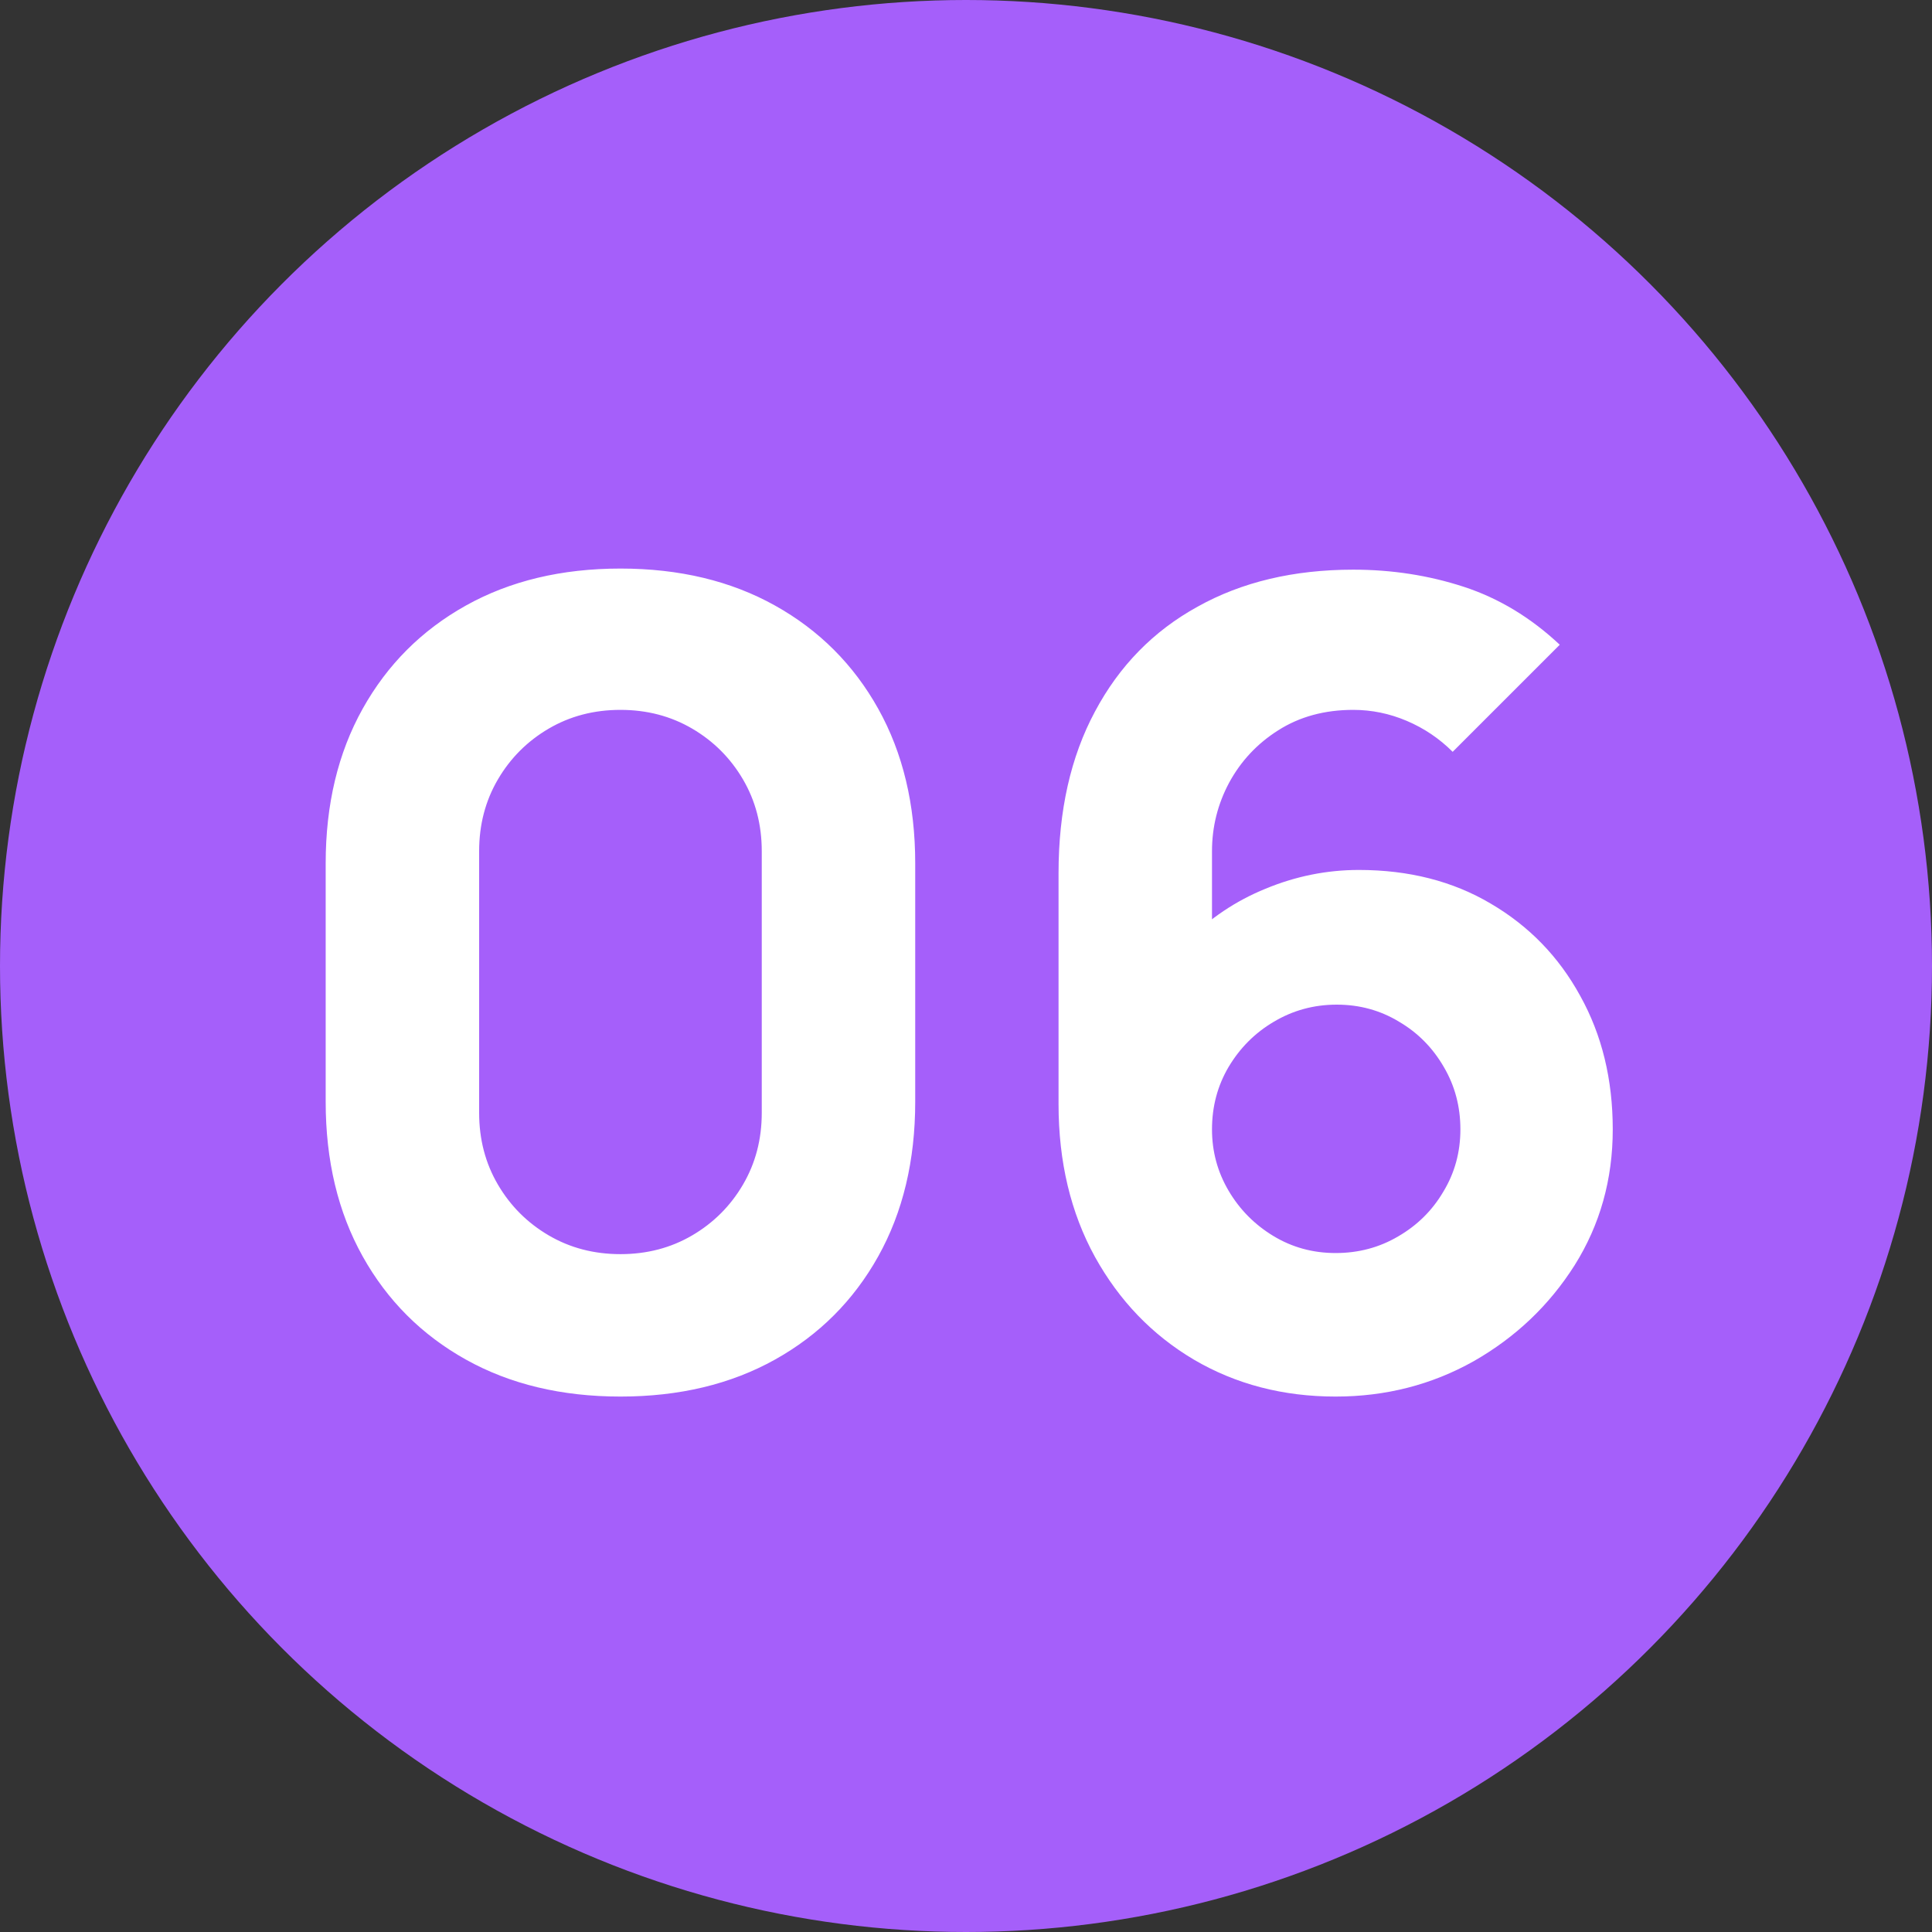
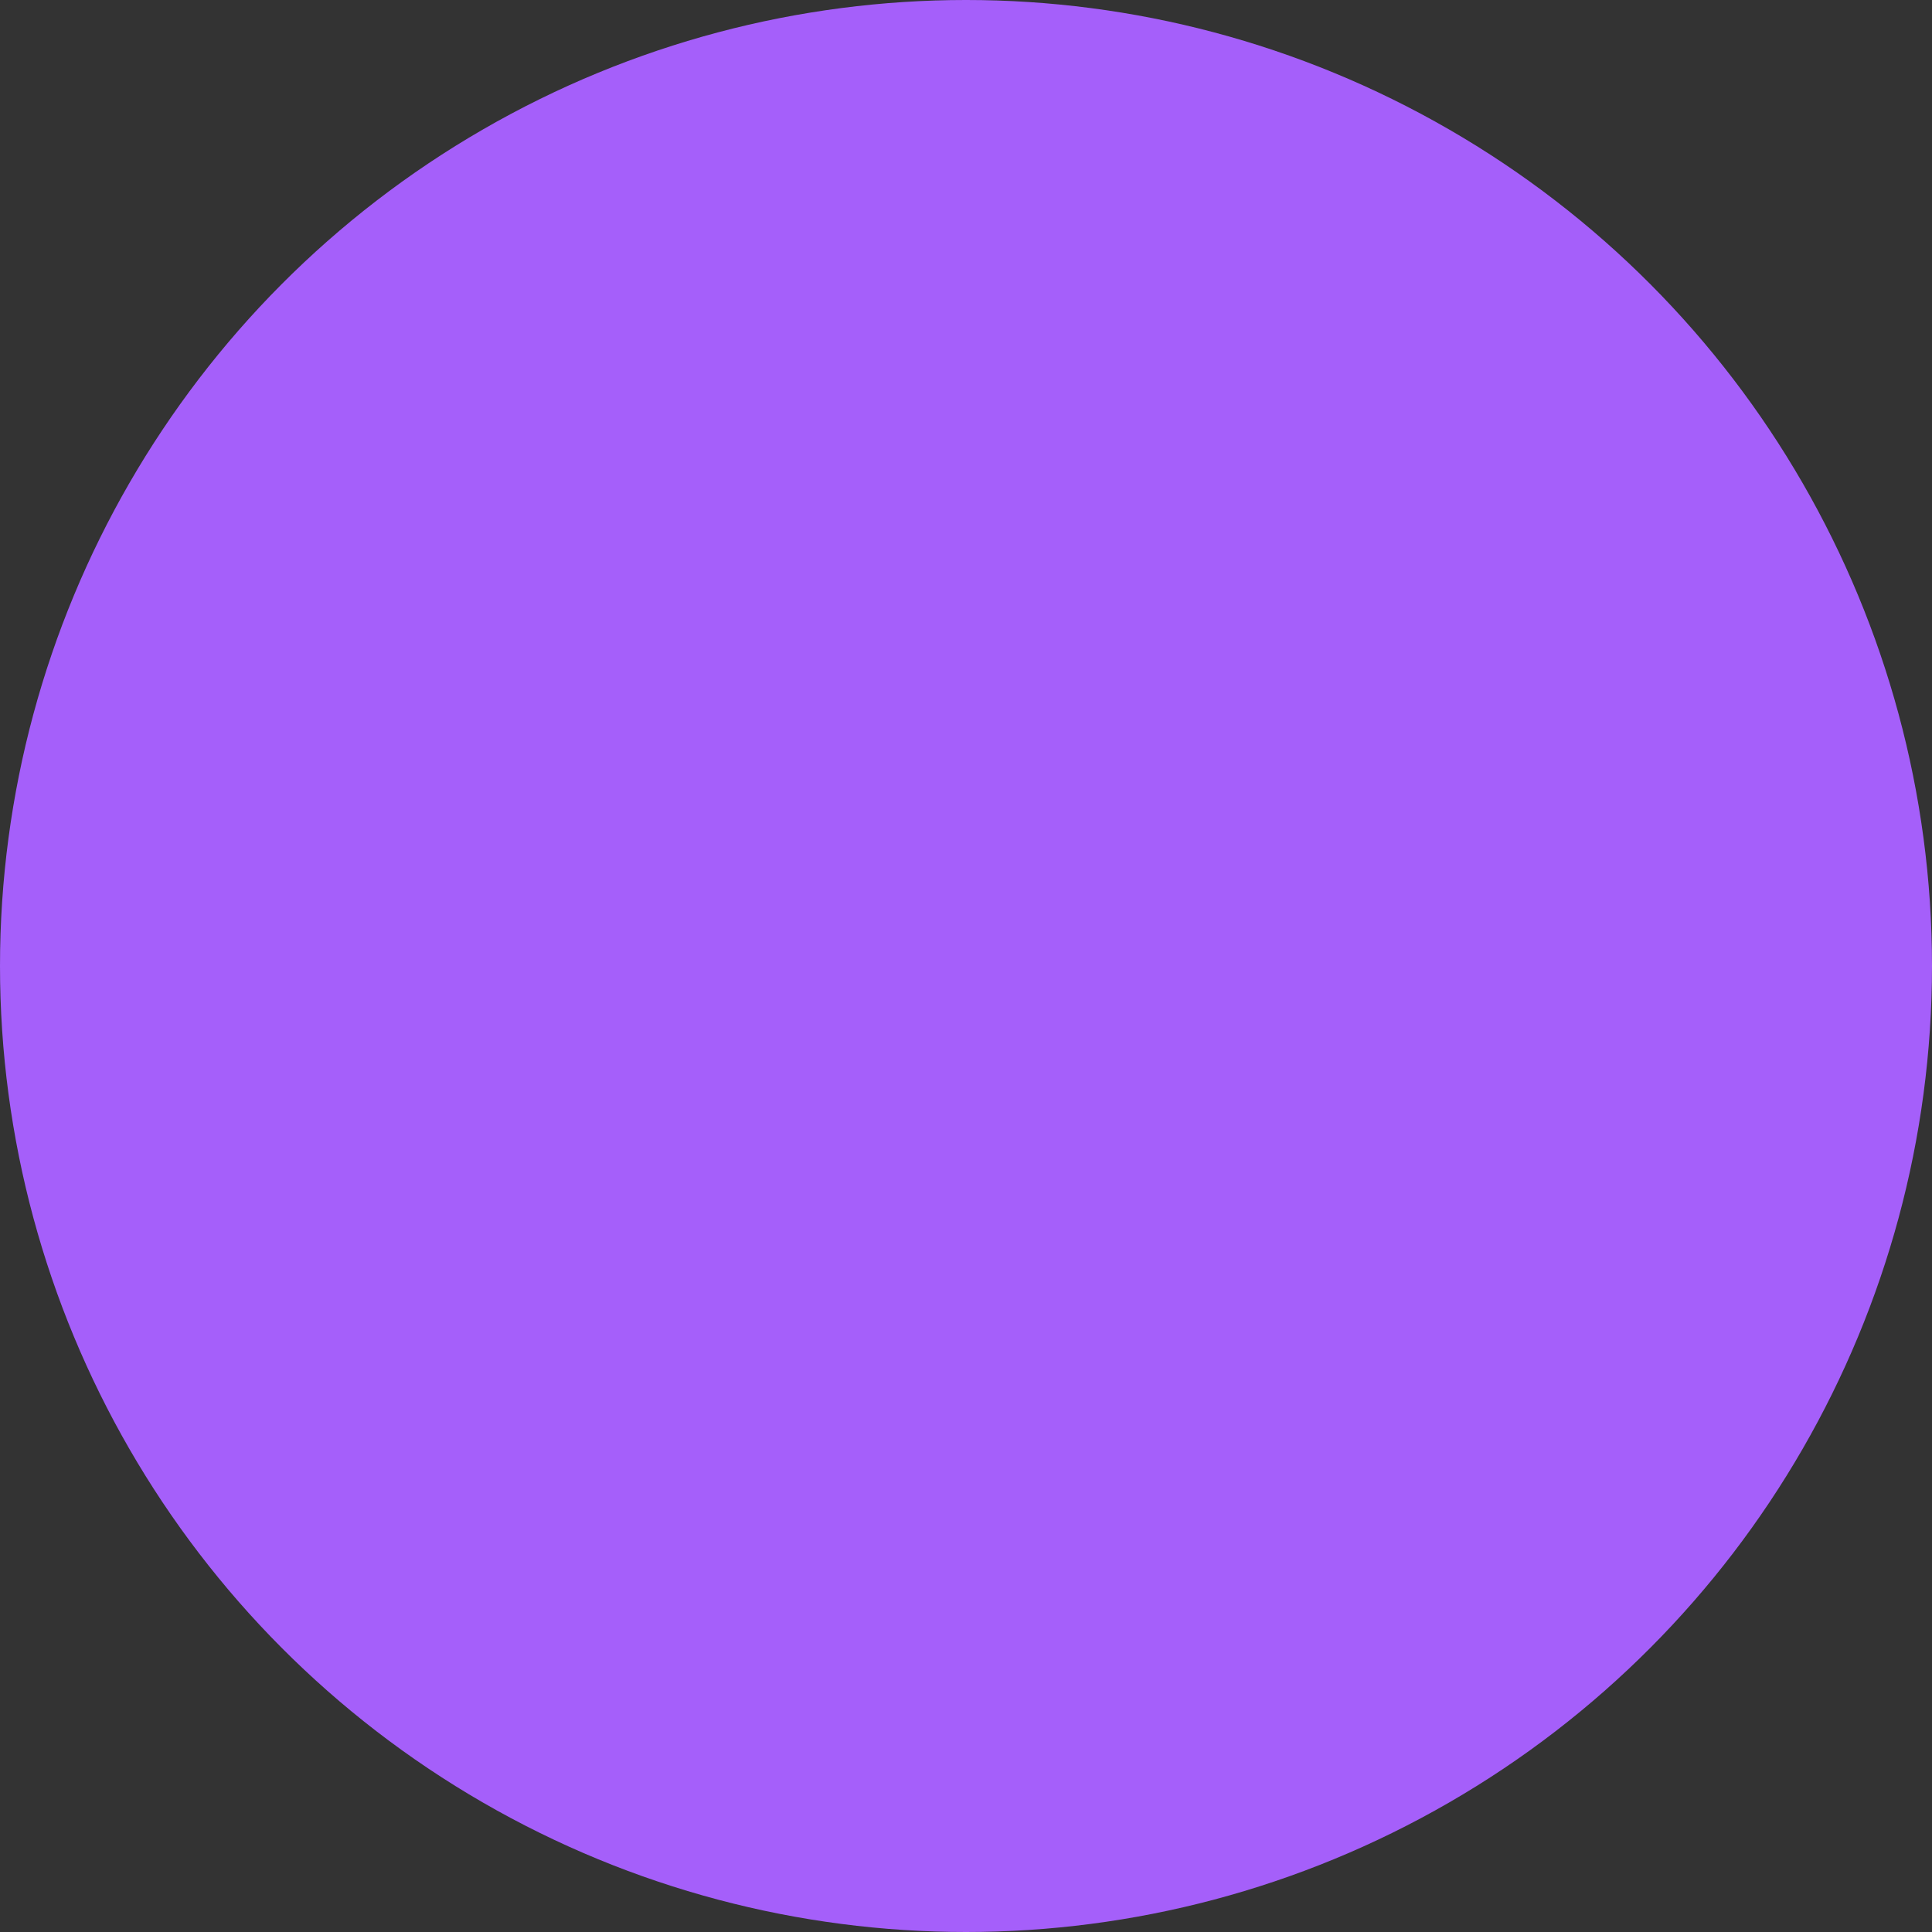
<svg xmlns="http://www.w3.org/2000/svg" width="70" height="70" viewBox="0 0 70 70" fill="none">
  <rect x="0" y="0" width="70" height="70" fill="#333333" stroke="none" />
  <circle cx="35" cy="35" r="35" fill="#A55FFA" />
-   <path d="M22.48 50.6C20.347 50.6 18.48 50.153 16.88 49.26C15.28 48.367 14.033 47.12 13.14 45.52C12.247 43.92 11.8 42.053 11.8 39.92V31.28C11.8 29.147 12.247 27.28 13.14 25.68C14.033 24.08 15.28 22.833 16.88 21.94C18.48 21.047 20.347 20.6 22.48 20.6C24.613 20.6 26.48 21.047 28.08 21.94C29.68 22.833 30.927 24.08 31.82 25.68C32.713 27.28 33.16 29.147 33.16 31.28V39.92C33.16 42.053 32.713 43.92 31.82 45.52C30.927 47.12 29.68 48.367 28.08 49.26C26.48 50.153 24.613 50.6 22.48 50.6ZM22.48 45.44C23.44 45.44 24.307 45.213 25.08 44.76C25.853 44.307 26.467 43.693 26.92 42.92C27.373 42.147 27.6 41.28 27.6 40.32V30.84C27.6 29.88 27.373 29.013 26.92 28.24C26.467 27.467 25.853 26.853 25.08 26.4C24.307 25.947 23.44 25.72 22.48 25.72C21.52 25.72 20.653 25.947 19.88 26.4C19.107 26.853 18.493 27.467 18.04 28.24C17.587 29.013 17.36 29.88 17.36 30.84V40.32C17.36 41.28 17.587 42.147 18.04 42.92C18.493 43.693 19.107 44.307 19.88 44.76C20.653 45.213 21.52 45.44 22.48 45.44ZM48.393 50.6C46.486 50.6 44.773 50.153 43.253 49.26C41.746 48.367 40.553 47.127 39.673 45.54C38.793 43.94 38.353 42.093 38.353 40V31.64C38.353 29.373 38.793 27.42 39.673 25.78C40.553 24.127 41.793 22.86 43.393 21.98C44.993 21.087 46.873 20.64 49.033 20.64C50.433 20.64 51.767 20.847 53.033 21.26C54.3 21.673 55.46 22.373 56.513 23.36L52.633 27.24C52.153 26.76 51.6 26.387 50.973 26.12C50.346 25.853 49.7 25.72 49.033 25.72C47.993 25.72 47.087 25.967 46.313 26.46C45.553 26.94 44.96 27.573 44.533 28.36C44.12 29.133 43.913 29.96 43.913 30.84V35.12L42.993 34.12C43.82 33.28 44.773 32.64 45.853 32.2C46.947 31.747 48.073 31.52 49.233 31.52C51.047 31.52 52.64 31.927 54.013 32.74C55.4 33.553 56.48 34.667 57.253 36.08C58.04 37.493 58.433 39.107 58.433 40.92C58.433 42.733 57.973 44.373 57.053 45.84C56.133 47.293 54.913 48.453 53.393 49.32C51.873 50.173 50.206 50.6 48.393 50.6ZM48.393 45.4C49.22 45.4 49.973 45.2 50.653 44.8C51.346 44.4 51.893 43.86 52.293 43.18C52.706 42.5 52.913 41.747 52.913 40.92C52.913 40.093 52.713 39.34 52.313 38.66C51.913 37.967 51.373 37.42 50.693 37.02C50.013 36.607 49.26 36.4 48.433 36.4C47.606 36.4 46.846 36.607 46.153 37.02C45.473 37.42 44.926 37.967 44.513 38.66C44.113 39.34 43.913 40.093 43.913 40.92C43.913 41.72 44.113 42.46 44.513 43.14C44.913 43.82 45.453 44.367 46.133 44.78C46.813 45.193 47.566 45.4 48.393 45.4Z" fill="white" />
</svg>